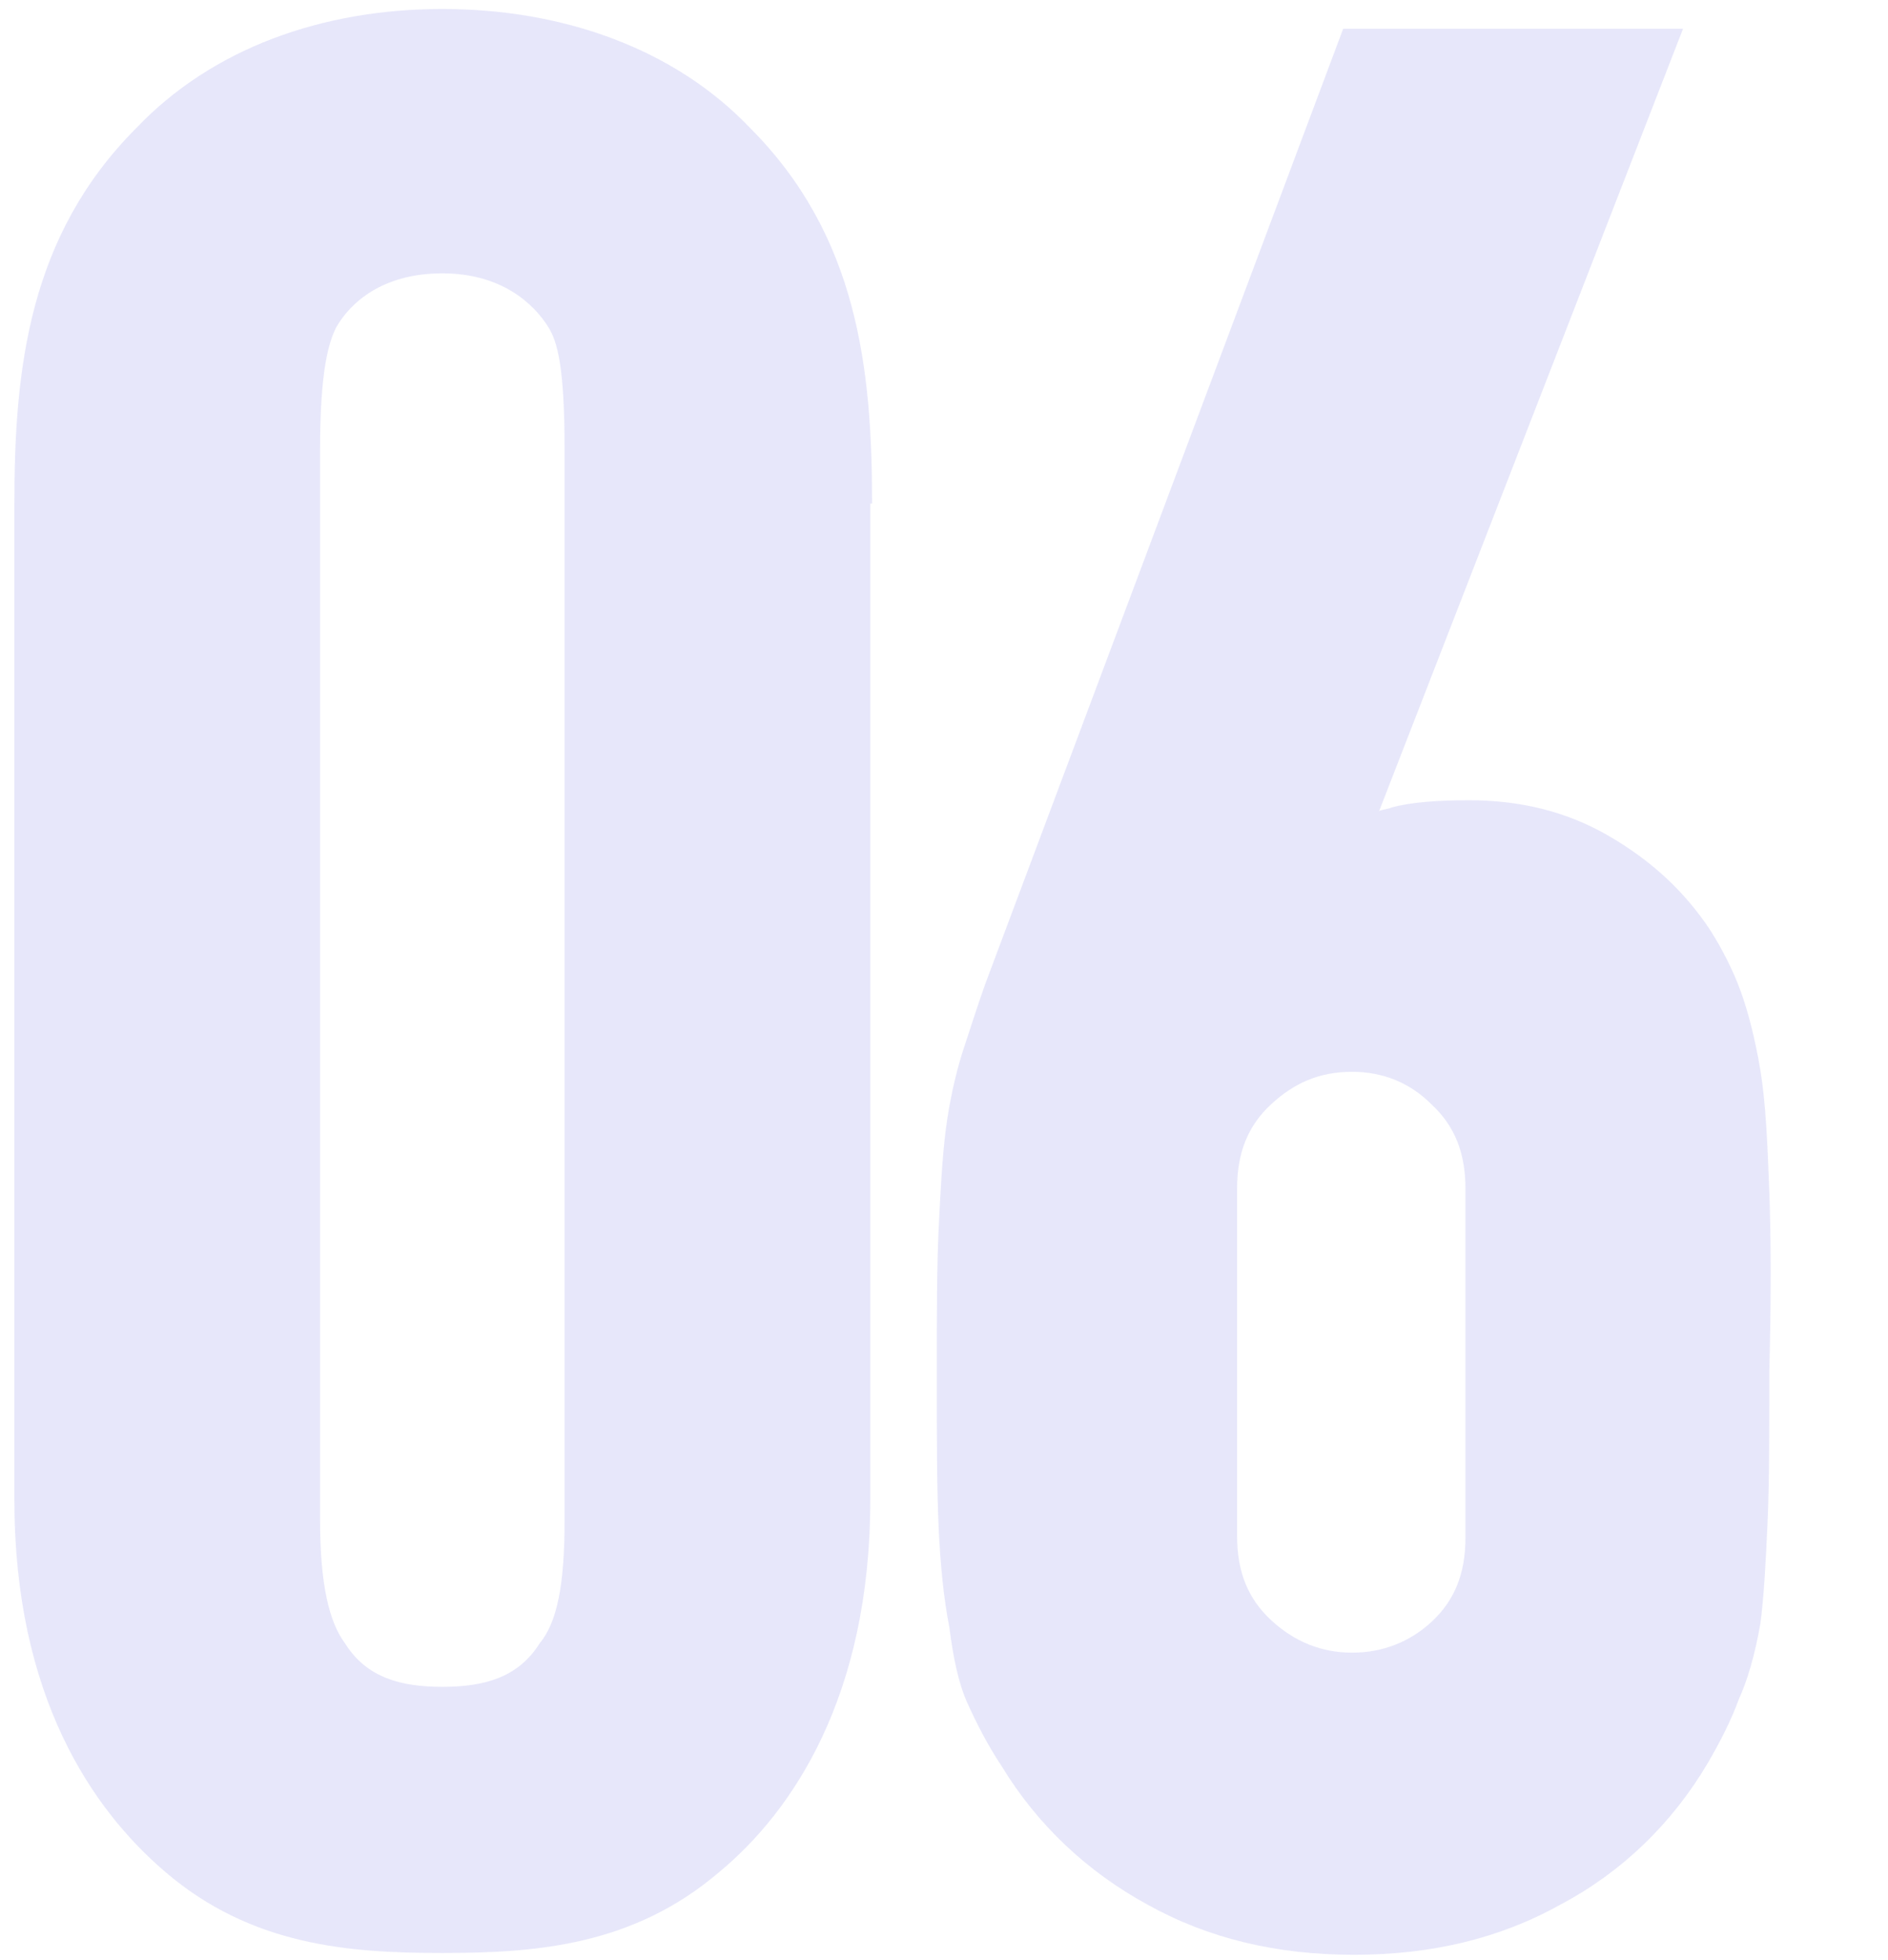
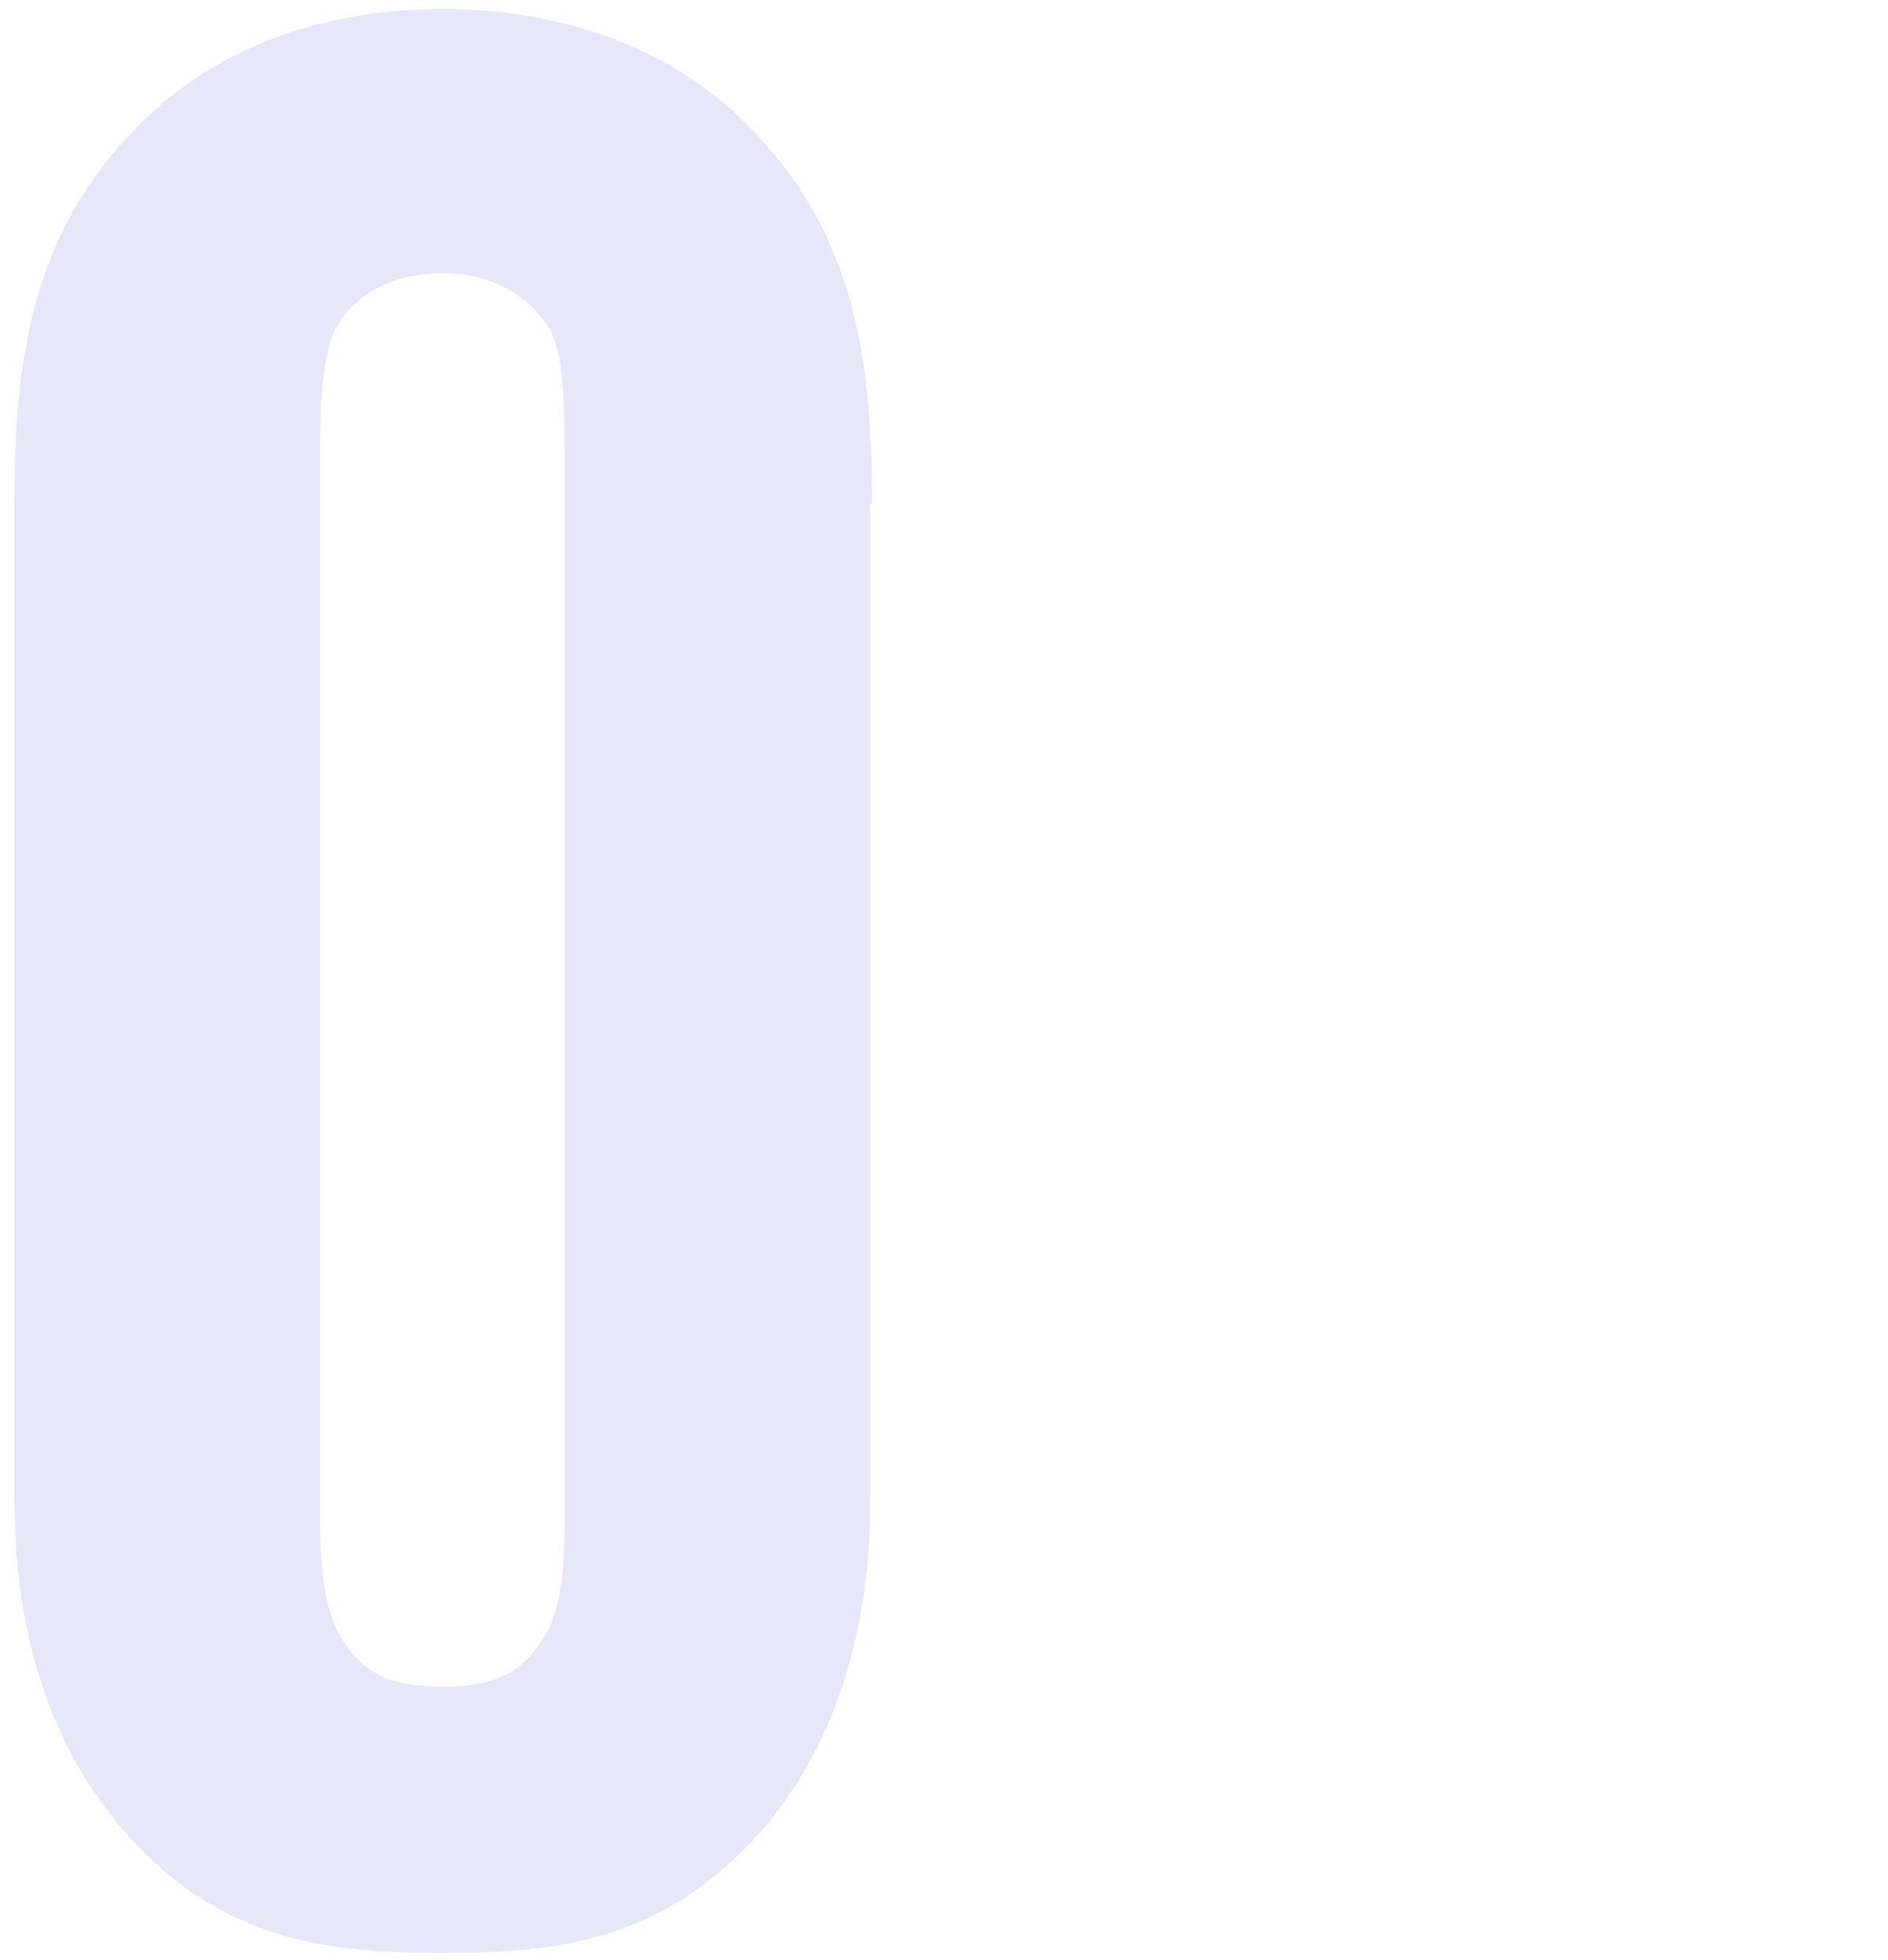
<svg xmlns="http://www.w3.org/2000/svg" width="105" height="109" viewBox="0 0 105 109" fill="none">
-   <path d="M98.4 66.3C98.3 63.6 98.2 61.3 97.9 59.5C97.6 57.7 97.2 56.2 96.8 55.1C96.4 54 95.8 52.8 95.1 51.7C93.7 49.6 91.9 47.9 89.5 46.5C87.1 45.1 84.5 44.5 81.7 44.5C80 44.5 78.5 44.6 77.4 44.9C77.2 45 76.9 45 76.7 45.1L93.6 1.6H74.7L54.8 54.7C54.3 56.1 53.9 57.4 53.5 58.6C53.1 59.9 52.8 61.3 52.6 62.8C52.4 64.4 52.3 66.3 52.2 68.4C52.1 70.5 52.1 73.2 52.1 76.4C52.1 79.8 52.1 82.7 52.2 84.9C52.3 87.1 52.5 89 52.8 90.5C53 92.1 53.3 93.6 53.8 94.7C54.3 95.8 54.9 97 55.7 98.2C57.7 101.5 60.5 104.1 63.8 105.9C67.2 107.8 71 108.7 75.3 108.7C79.6 108.7 83.4 107.8 86.8 105.9C90.2 104.1 93 101.4 95 98C95.7 96.8 96.3 95.6 96.7 94.5C97.2 93.4 97.6 92 97.9 90.3C98.1 88.8 98.2 86.9 98.3 84.7C98.4 82.5 98.4 79.6 98.4 76.2C98.5 72.4 98.5 69 98.4 66.3ZM75.2 91.9C73.5 91.9 72 91.3 70.7 90.1C69.4 88.9 68.8 87.4 68.8 85.4V66.1C68.8 64.1 69.4 62.6 70.7 61.4C72 60.2 73.4 59.6 75.2 59.6C76.9 59.6 78.4 60.2 79.6 61.4C80.9 62.6 81.5 64.1 81.5 66.1V85.5C81.5 87.5 80.9 89 79.6 90.2C78.4 91.3 76.9 91.9 75.2 91.9Z" fill="#1313D0" fill-opacity="0.1" />
  <path d="M48.5 28C48.5 20.5 47.7 13.1 41.7 7.1C37.5 2.7 31.3 0.5 24.6 0.5C17.9 0.5 11.8 2.7 7.6 7.1C1.6 13.1 0.8 20.5 0.8 28V83.4C0.8 94.3 5.1 100.6 9.2 104.1C14 108.2 19.4 108.6 24.6 108.6C29.8 108.6 35.2 108.2 40 104.1C44.1 100.7 48.4 94.3 48.4 83.4V28H48.5ZM31.4 84.5C31.4 88.1 31 90.2 30 91.4C28.8 93.3 26.9 93.8 24.6 93.8C22.3 93.8 20.4 93.3 19.2 91.4C18.3 90.2 17.8 88.1 17.8 84.5V25C17.8 20.5 18.3 19 18.7 18.2C19.5 16.8 21.3 15.2 24.6 15.2C27.9 15.2 29.7 16.9 30.5 18.2C31 19 31.4 20.4 31.4 25V84.5Z" fill="#1313D0" fill-opacity="0.1" />
</svg>